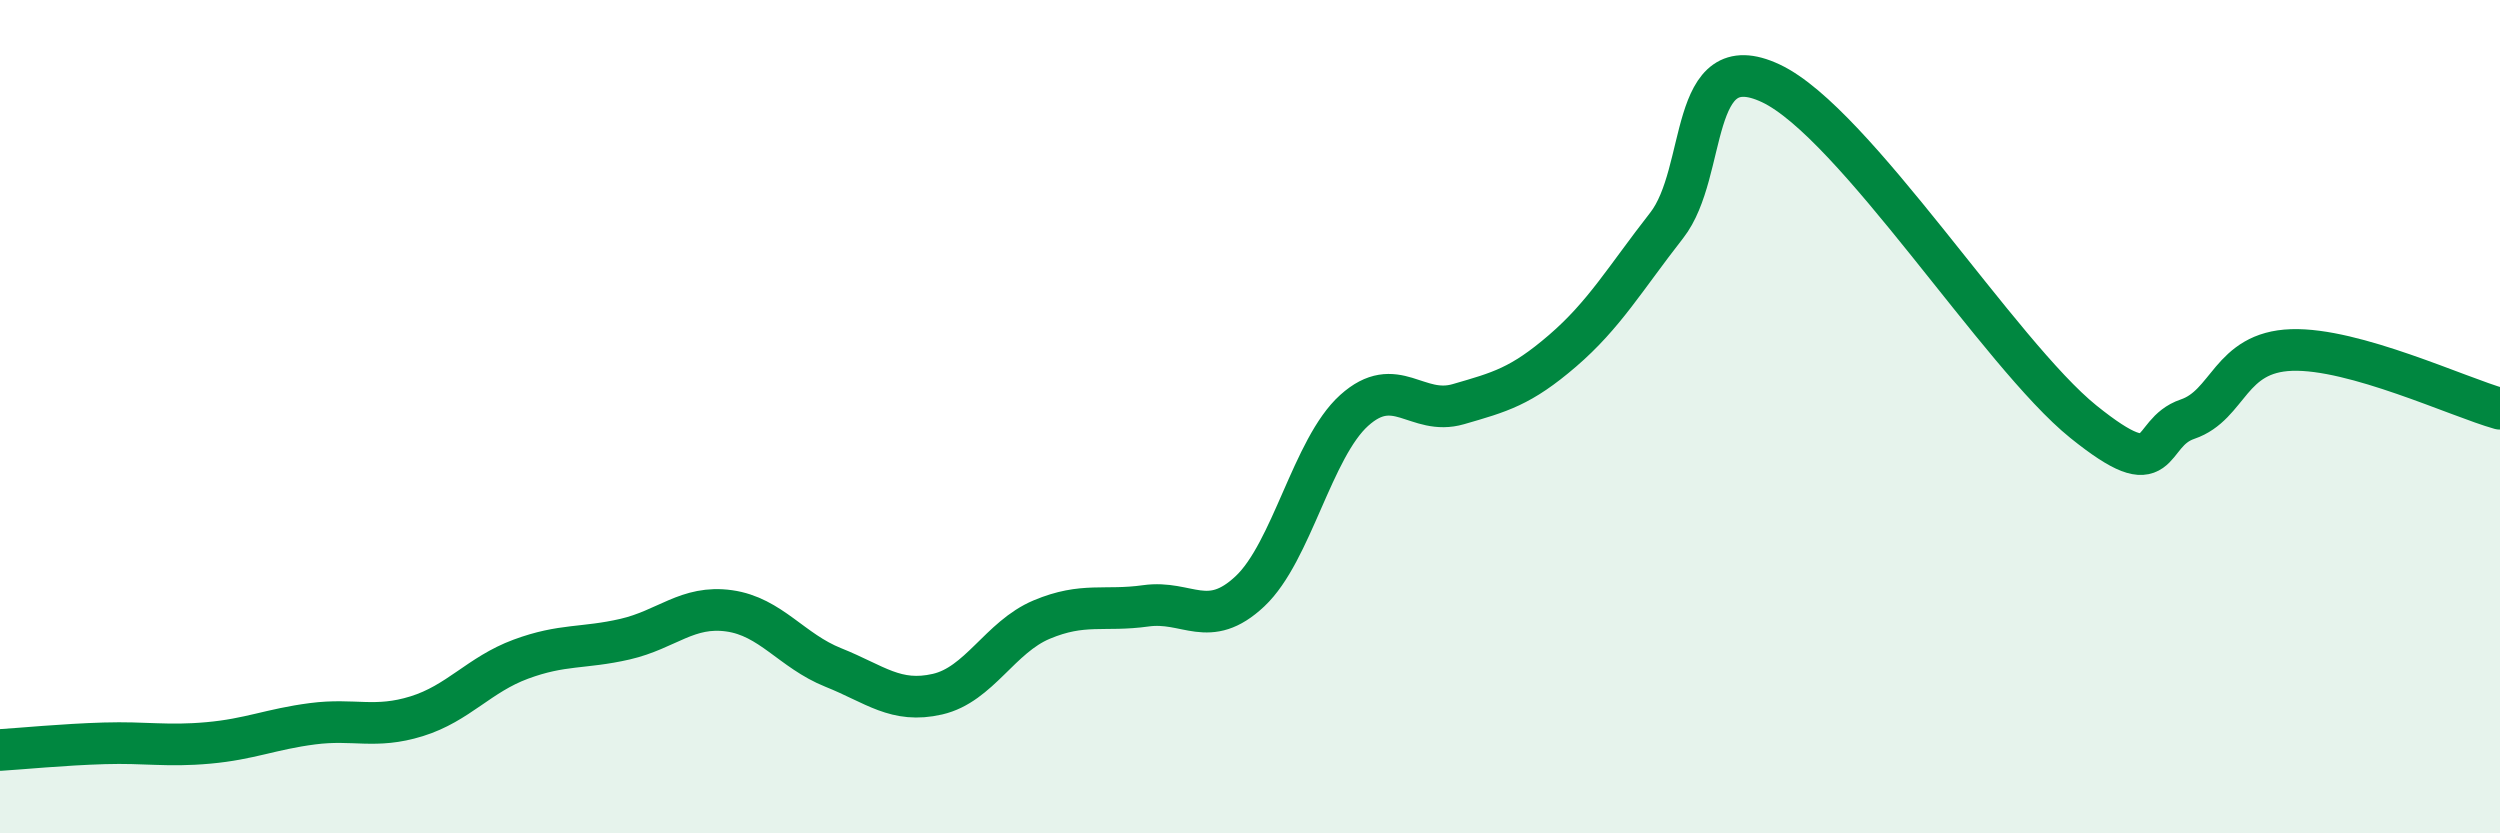
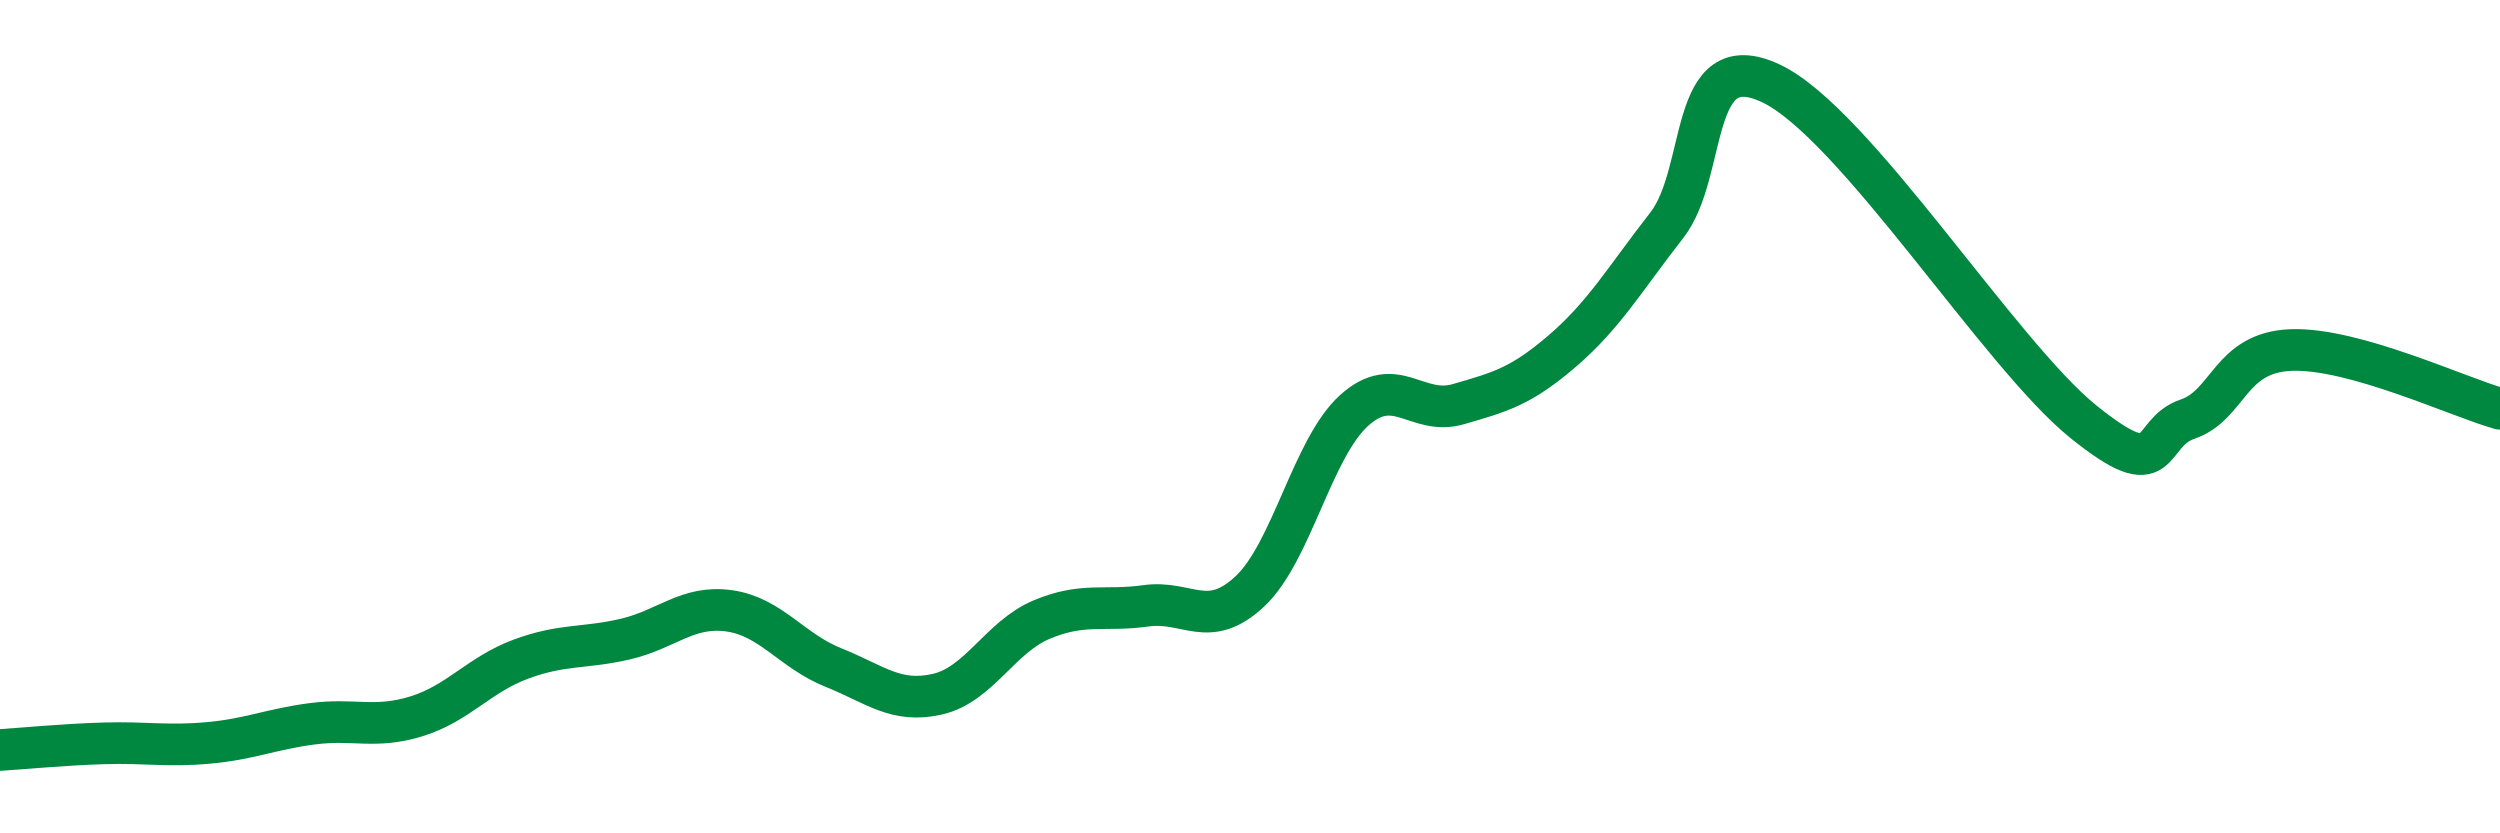
<svg xmlns="http://www.w3.org/2000/svg" width="60" height="20" viewBox="0 0 60 20">
-   <path d="M 0,18 C 0.5,17.97 1.5,17.87 2.5,17.84 C 3.5,17.81 4,17.92 5,17.83 C 6,17.74 6.5,17.5 7.5,17.37 C 8.5,17.24 9,17.5 10,17.19 C 11,16.88 11.5,16.19 12.5,15.82 C 13.5,15.45 14,15.57 15,15.34 C 16,15.11 16.5,14.52 17.5,14.66 C 18.5,14.8 19,15.62 20,16.02 C 21,16.42 21.5,16.89 22.5,16.66 C 23.5,16.43 24,15.29 25,14.87 C 26,14.45 26.5,14.68 27.5,14.54 C 28.5,14.4 29,15.13 30,14.19 C 31,13.25 31.5,10.75 32.5,9.85 C 33.5,8.95 34,9.99 35,9.7 C 36,9.41 36.5,9.28 37.5,8.42 C 38.5,7.56 39,6.69 40,5.41 C 41,4.13 40.5,1.06 42.5,2 C 44.5,2.94 48,8.51 50,10.12 C 52,11.73 51.5,10.4 52.5,10.06 C 53.5,9.72 53.5,8.45 55,8.4 C 56.5,8.35 59,9.53 60,9.81L60 20L0 20Z" fill="#008740" opacity="0.1" stroke-linecap="round" stroke-linejoin="round" />
  <path d="M 0,18 C 0.5,17.97 1.5,17.87 2.5,17.84 C 3.5,17.81 4,17.92 5,17.83 C 6,17.74 6.5,17.5 7.5,17.37 C 8.5,17.24 9,17.5 10,17.19 C 11,16.88 11.5,16.19 12.5,15.82 C 13.5,15.45 14,15.57 15,15.34 C 16,15.11 16.5,14.52 17.5,14.66 C 18.5,14.8 19,15.62 20,16.02 C 21,16.42 21.5,16.89 22.5,16.66 C 23.5,16.43 24,15.29 25,14.87 C 26,14.45 26.5,14.68 27.5,14.54 C 28.5,14.4 29,15.13 30,14.19 C 31,13.25 31.5,10.75 32.5,9.85 C 33.5,8.95 34,9.99 35,9.7 C 36,9.41 36.5,9.28 37.5,8.42 C 38.5,7.56 39,6.69 40,5.41 C 41,4.13 40.5,1.06 42.5,2 C 44.5,2.94 48,8.51 50,10.12 C 52,11.73 51.5,10.4 52.5,10.06 C 53.5,9.72 53.5,8.45 55,8.4 C 56.5,8.35 59,9.53 60,9.81" stroke="#008740" stroke-width="1" fill="none" stroke-linecap="round" stroke-linejoin="round" />
</svg>